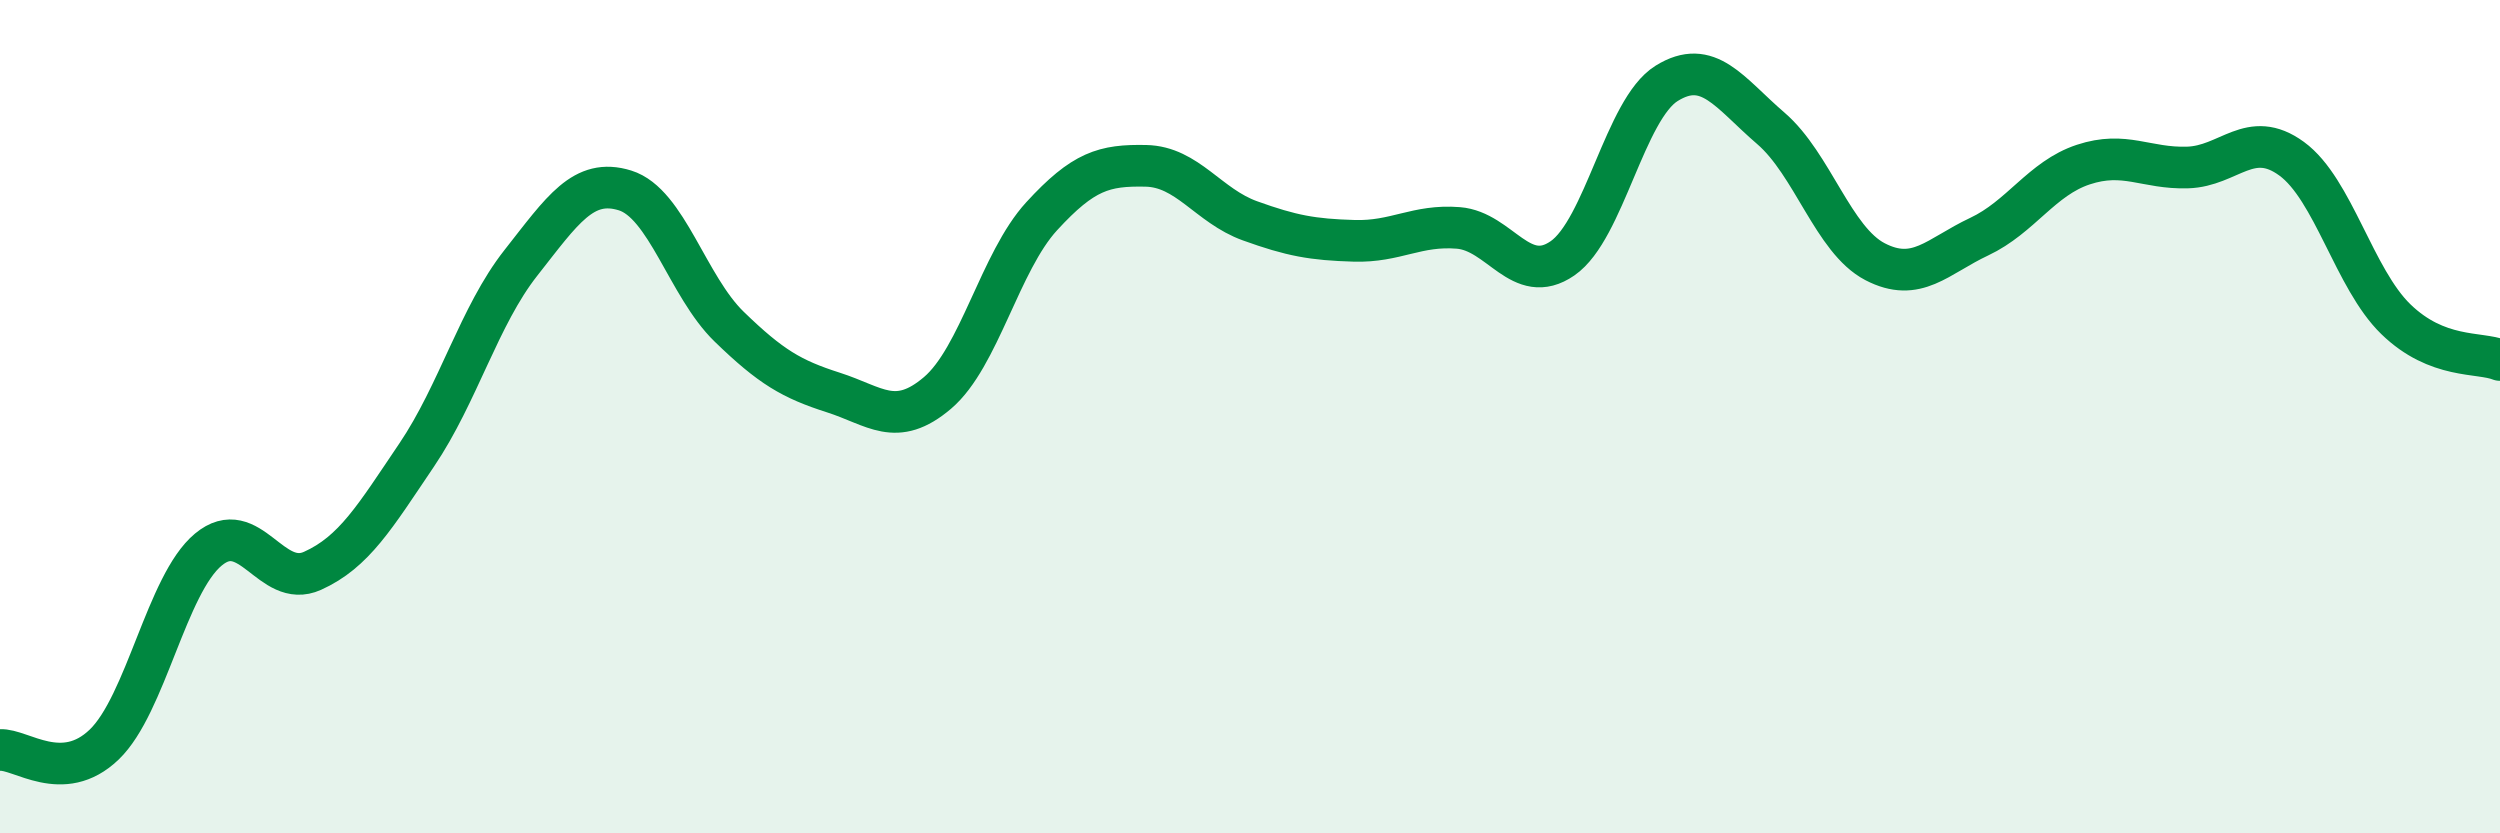
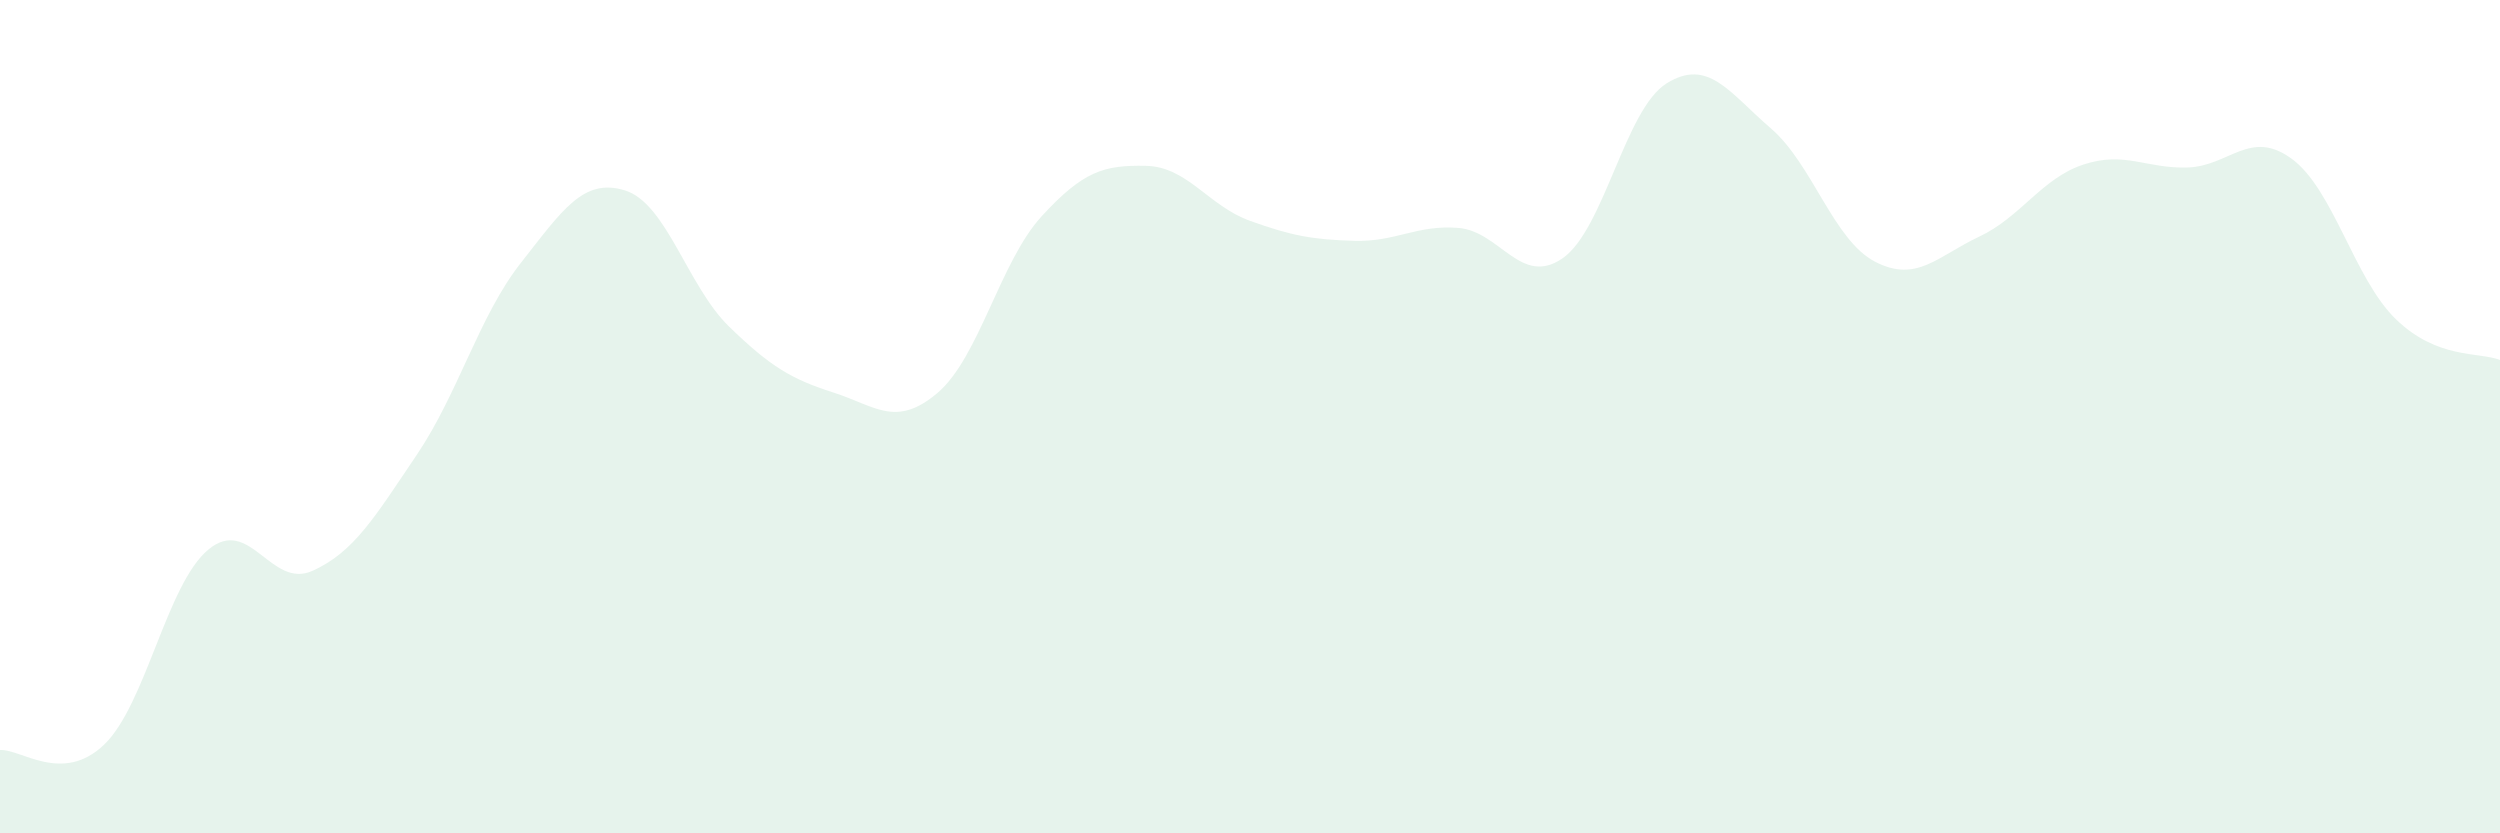
<svg xmlns="http://www.w3.org/2000/svg" width="60" height="20" viewBox="0 0 60 20">
  <path d="M 0,18 C 0.5,17.97 1.5,18.83 2.5,17.87 C 3.5,16.91 4,14.02 5,13.19 C 6,12.36 6.5,14.15 7.5,13.7 C 8.5,13.25 9,12.4 10,10.92 C 11,9.44 11.5,7.58 12.5,6.31 C 13.5,5.04 14,4.26 15,4.57 C 16,4.88 16.5,6.87 17.5,7.84 C 18.5,8.81 19,9.1 20,9.42 C 21,9.74 21.5,10.28 22.5,9.43 C 23.5,8.58 24,6.28 25,5.19 C 26,4.1 26.5,3.96 27.5,3.98 C 28.5,4 29,4.94 30,5.3 C 31,5.66 31.5,5.75 32.5,5.78 C 33.5,5.81 34,5.39 35,5.47 C 36,5.55 36.5,6.89 37.5,6.2 C 38.5,5.51 39,2.62 40,2 C 41,1.38 41.5,2.22 42.5,3.08 C 43.5,3.94 44,5.76 45,6.28 C 46,6.8 46.5,6.15 47.5,5.68 C 48.5,5.21 49,4.28 50,3.95 C 51,3.62 51.5,4.05 52.5,4.02 C 53.5,3.99 54,3.08 55,3.81 C 56,4.54 56.5,6.69 57.5,7.66 C 58.5,8.63 59.5,8.44 60,8.64L60 20L0 20Z" fill="#008740" opacity="0.1" stroke-linecap="round" stroke-linejoin="round" />
-   <path d="M 0,18 C 0.5,17.97 1.5,18.83 2.5,17.87 C 3.5,16.91 4,14.02 5,13.19 C 6,12.36 6.5,14.15 7.5,13.7 C 8.5,13.25 9,12.4 10,10.92 C 11,9.44 11.5,7.58 12.5,6.31 C 13.5,5.04 14,4.26 15,4.57 C 16,4.88 16.5,6.87 17.5,7.84 C 18.5,8.81 19,9.1 20,9.42 C 21,9.74 21.5,10.28 22.5,9.43 C 23.5,8.58 24,6.28 25,5.19 C 26,4.1 26.5,3.96 27.5,3.98 C 28.5,4 29,4.94 30,5.3 C 31,5.66 31.5,5.75 32.5,5.78 C 33.5,5.81 34,5.39 35,5.47 C 36,5.55 36.5,6.89 37.5,6.2 C 38.5,5.51 39,2.62 40,2 C 41,1.38 41.5,2.22 42.5,3.08 C 43.5,3.94 44,5.76 45,6.28 C 46,6.8 46.5,6.15 47.5,5.68 C 48.5,5.21 49,4.28 50,3.95 C 51,3.62 51.5,4.05 52.5,4.02 C 53.5,3.99 54,3.08 55,3.81 C 56,4.54 56.5,6.69 57.5,7.66 C 58.5,8.63 59.5,8.44 60,8.64" stroke="#008740" stroke-width="1" fill="none" stroke-linecap="round" stroke-linejoin="round" />
</svg>